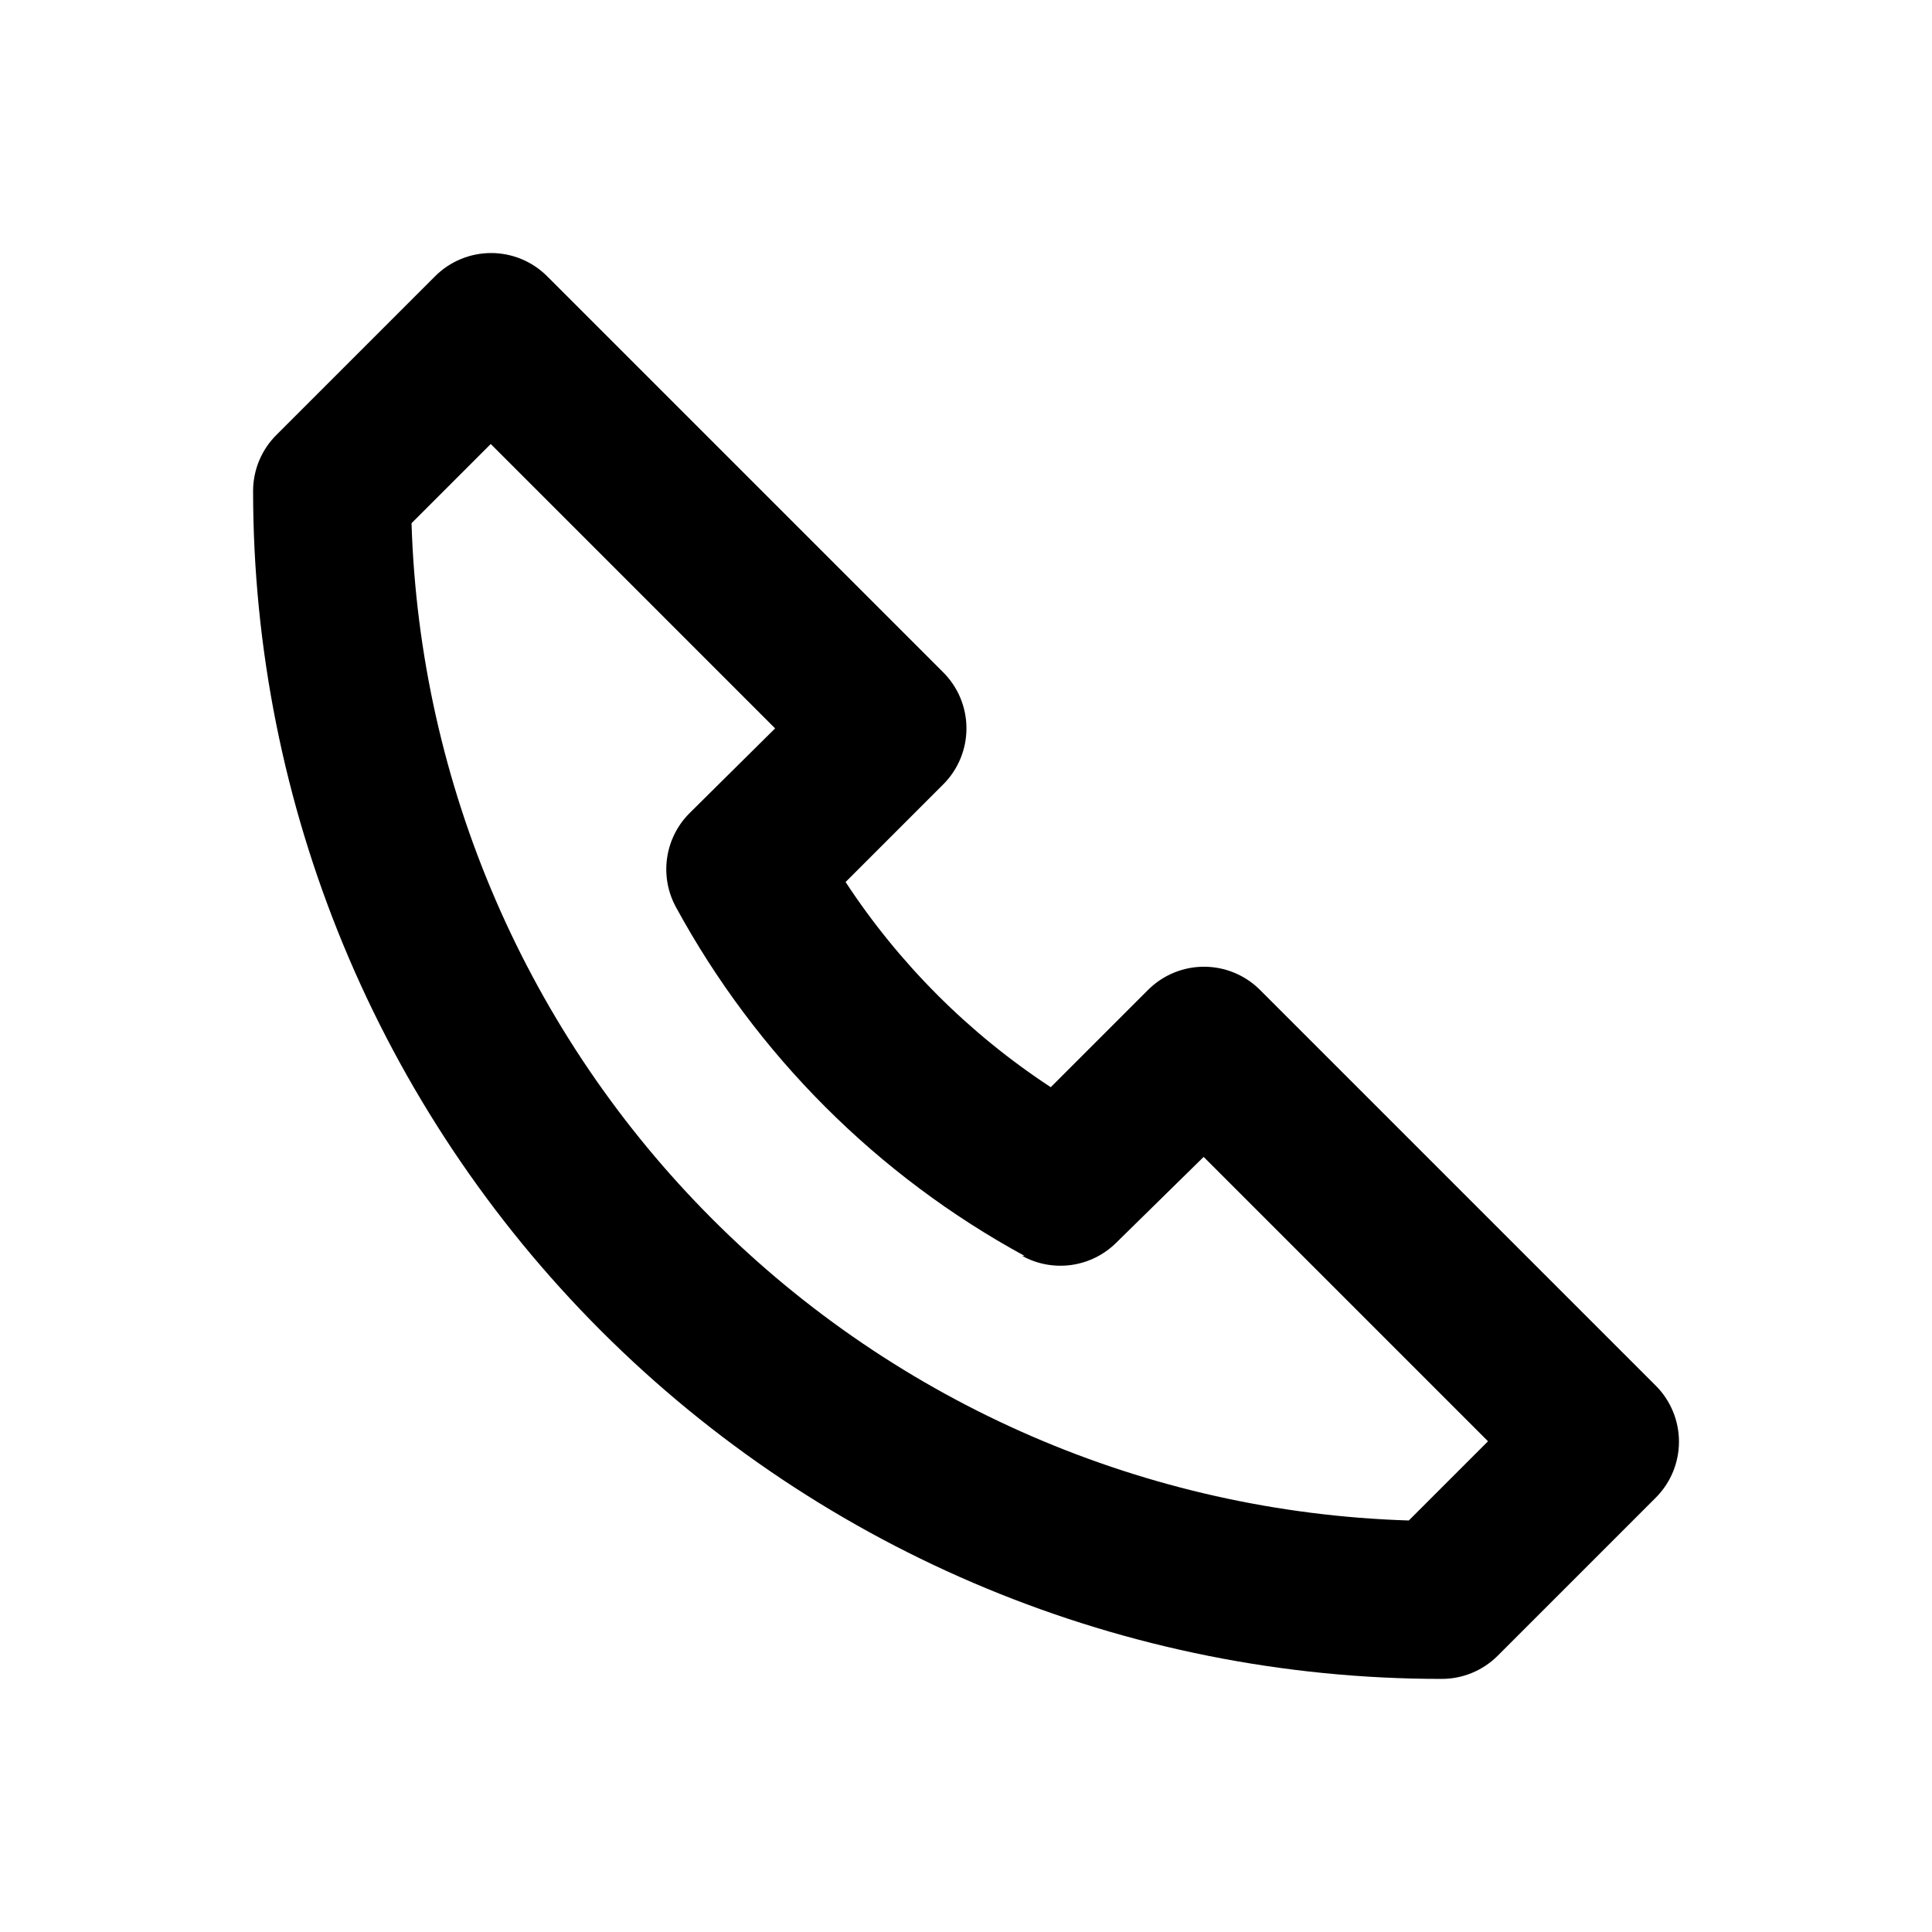
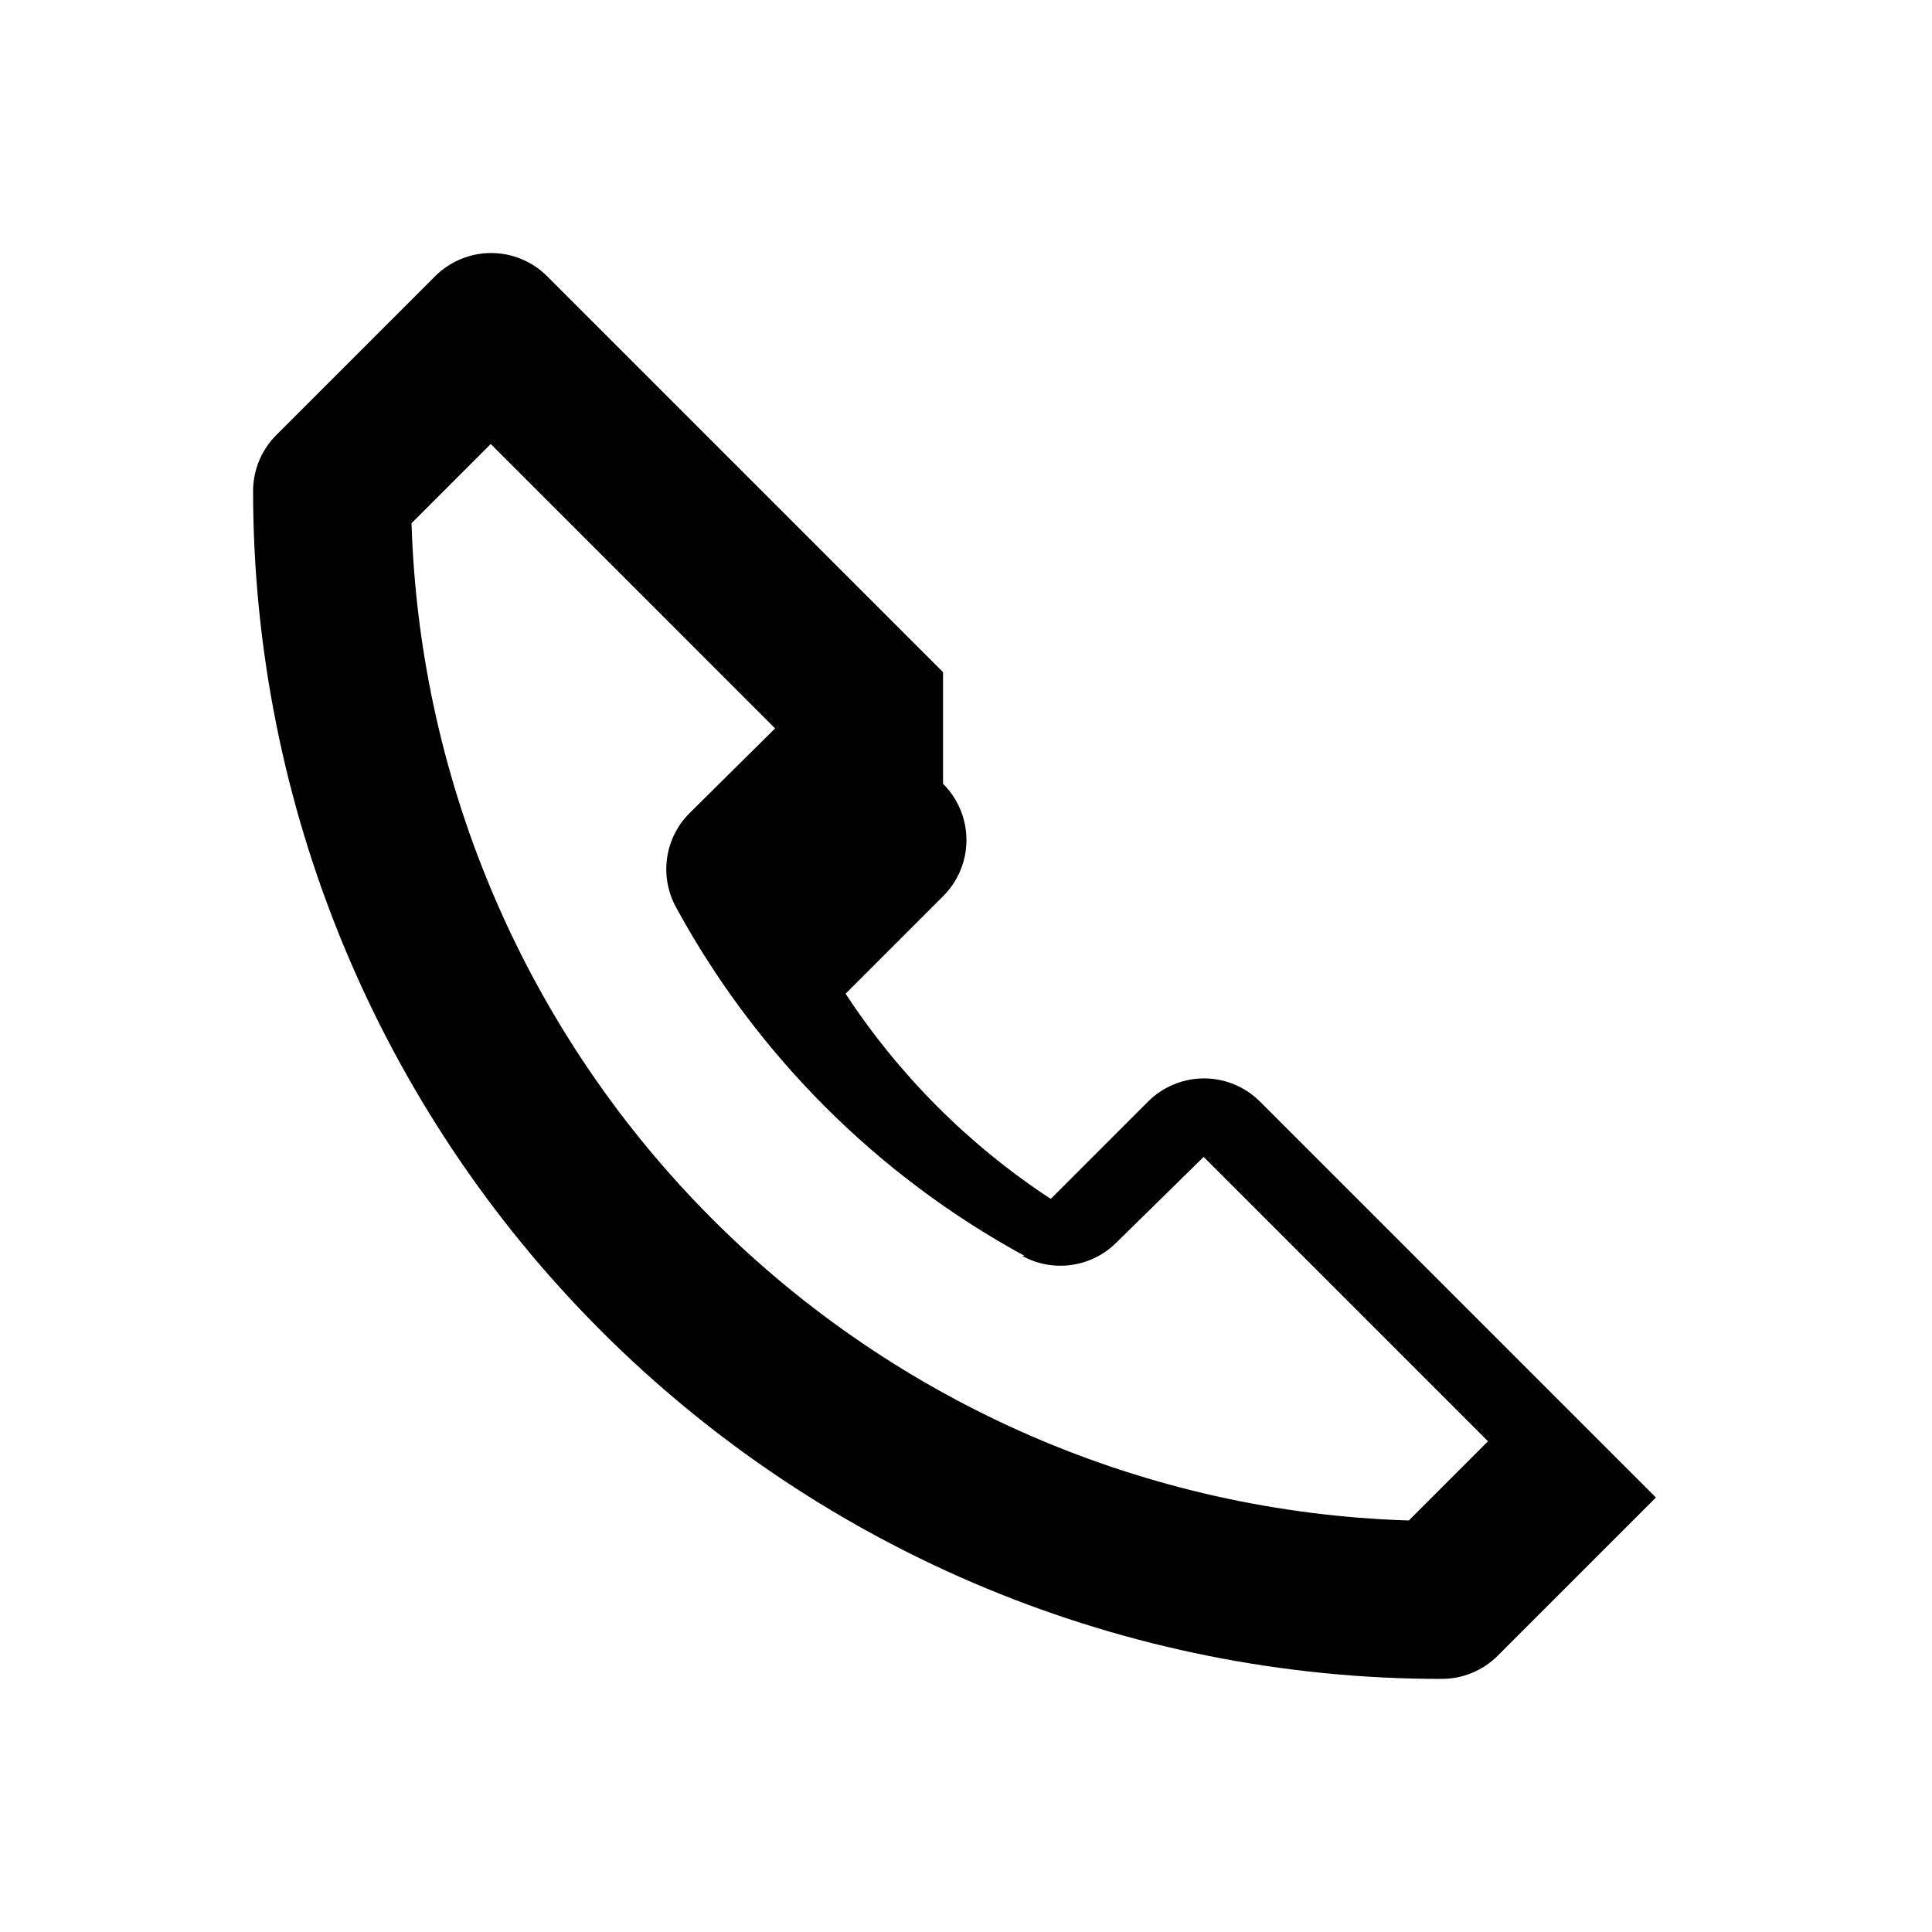
<svg xmlns="http://www.w3.org/2000/svg" fill="#000000" width="800px" height="800px" version="1.1" viewBox="144 144 512 512">
-   <path d="m393.91 322.12-104.96-104.96c-3.934-3.91-9.254-6.102-14.797-6.102-5.547 0-10.867 2.191-14.801 6.102l-41.984 41.984c-4.008 3.93-6.273 9.297-6.297 14.906 0 83.512 33.176 163.6 92.227 222.65 59.051 59.055 139.14 92.227 222.65 92.227 5.582 0.035 10.945-2.156 14.906-6.086l41.984-41.984c3.91-3.934 6.106-9.254 6.106-14.801 0-5.543-2.195-10.863-6.106-14.797l-104.96-104.96c-3.934-3.91-9.254-6.106-14.801-6.106-5.543 0-10.863 2.195-14.797 6.106l-25.82 25.82c-21.66-14.207-40.164-32.711-54.371-54.371l25.82-25.82c3.977-3.941 6.211-9.305 6.211-14.902 0-5.598-2.234-10.965-6.211-14.906zm20.992 154.71c3.988 2.195 8.582 3.031 13.086 2.391 4.508-0.645 8.68-2.734 11.895-5.957l23.094-22.672 75.359 75.359-20.992 20.992c-69.41-2.156-135.39-30.691-184.49-79.797-49.105-49.105-77.641-115.08-79.797-184.49l20.992-20.992 75.359 75.363-22.672 22.461c-3.219 3.215-5.312 7.387-5.953 11.895-0.645 4.504 0.191 9.098 2.387 13.086 21.258 39.035 53.328 71.109 92.363 92.363z" />
+   <path d="m393.91 322.12-104.96-104.96c-3.934-3.91-9.254-6.102-14.797-6.102-5.547 0-10.867 2.191-14.801 6.102l-41.984 41.984c-4.008 3.93-6.273 9.297-6.297 14.906 0 83.512 33.176 163.6 92.227 222.65 59.051 59.055 139.14 92.227 222.65 92.227 5.582 0.035 10.945-2.156 14.906-6.086l41.984-41.984l-104.96-104.96c-3.934-3.91-9.254-6.106-14.801-6.106-5.543 0-10.863 2.195-14.797 6.106l-25.82 25.82c-21.66-14.207-40.164-32.711-54.371-54.371l25.82-25.82c3.977-3.941 6.211-9.305 6.211-14.902 0-5.598-2.234-10.965-6.211-14.906zm20.992 154.71c3.988 2.195 8.582 3.031 13.086 2.391 4.508-0.645 8.68-2.734 11.895-5.957l23.094-22.672 75.359 75.359-20.992 20.992c-69.41-2.156-135.39-30.691-184.49-79.797-49.105-49.105-77.641-115.08-79.797-184.49l20.992-20.992 75.359 75.363-22.672 22.461c-3.219 3.215-5.312 7.387-5.953 11.895-0.645 4.504 0.191 9.098 2.387 13.086 21.258 39.035 53.328 71.109 92.363 92.363z" />
</svg>